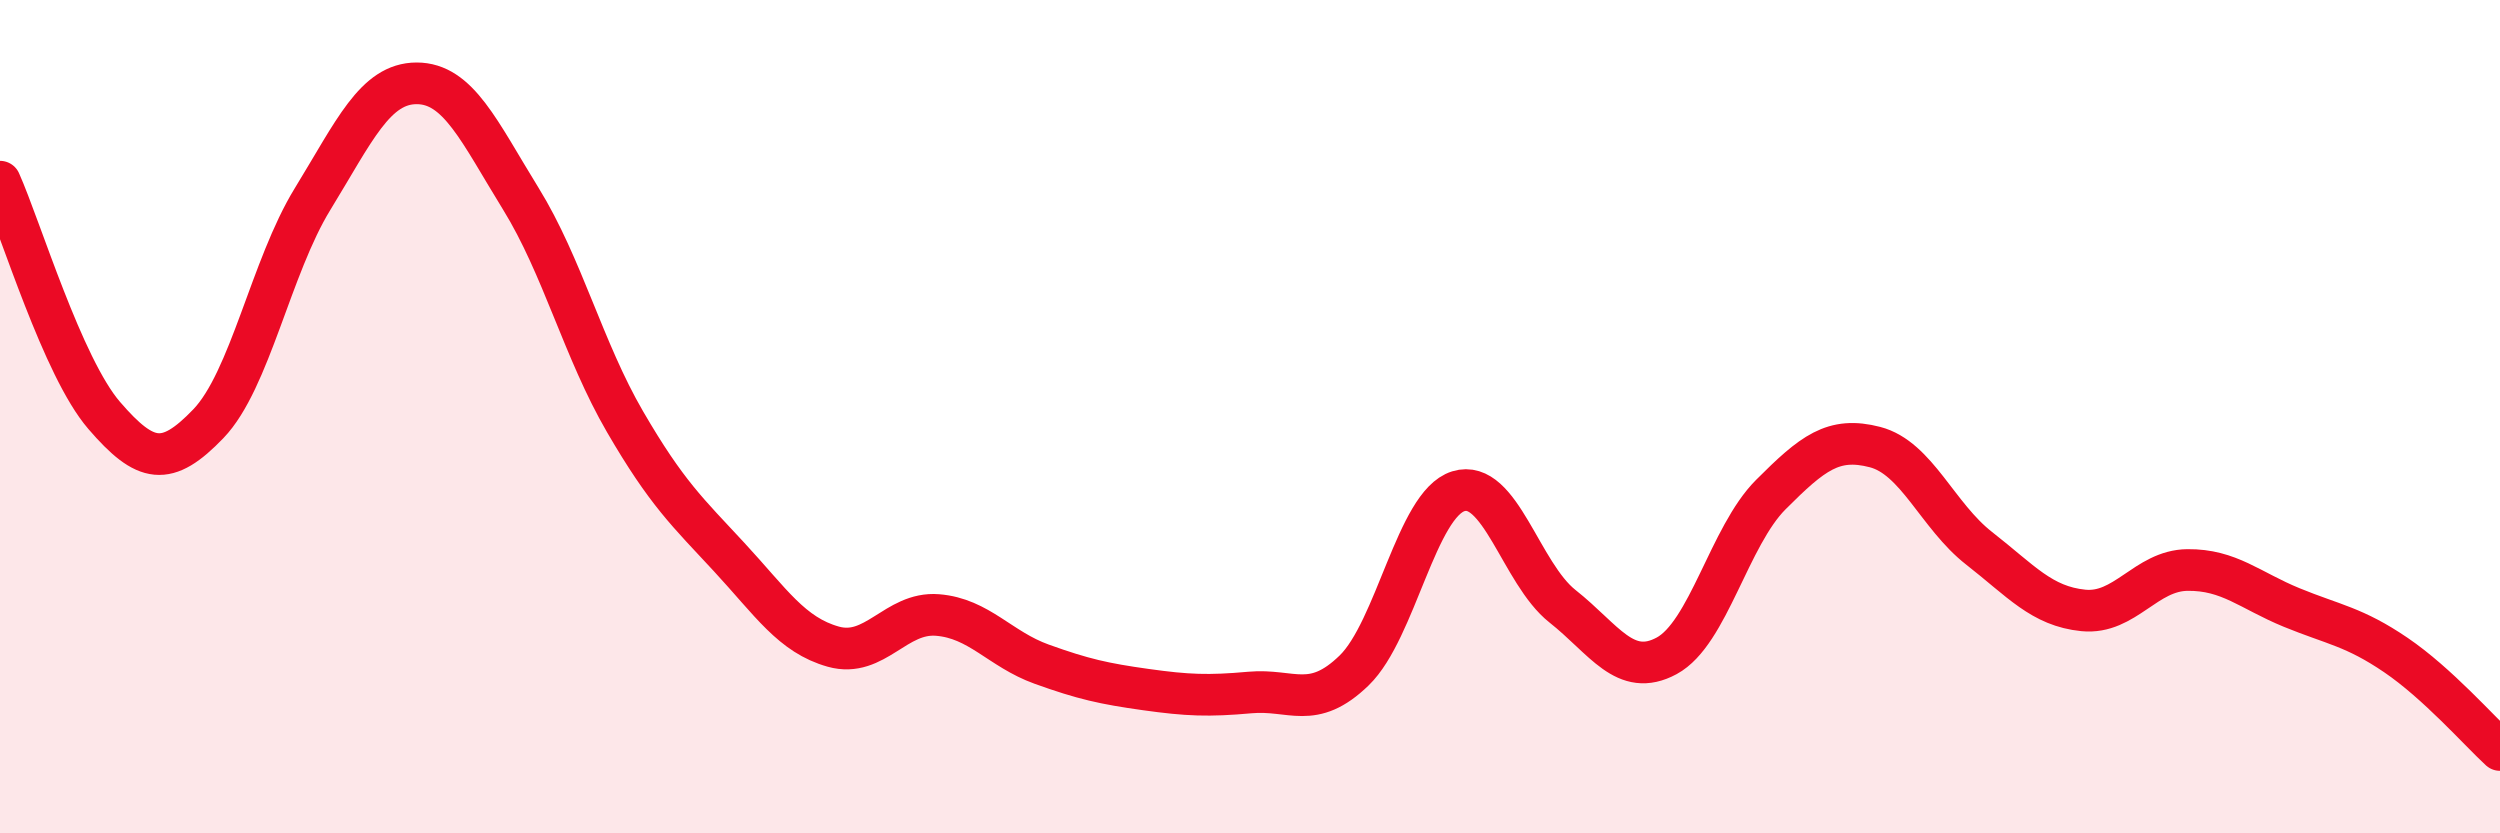
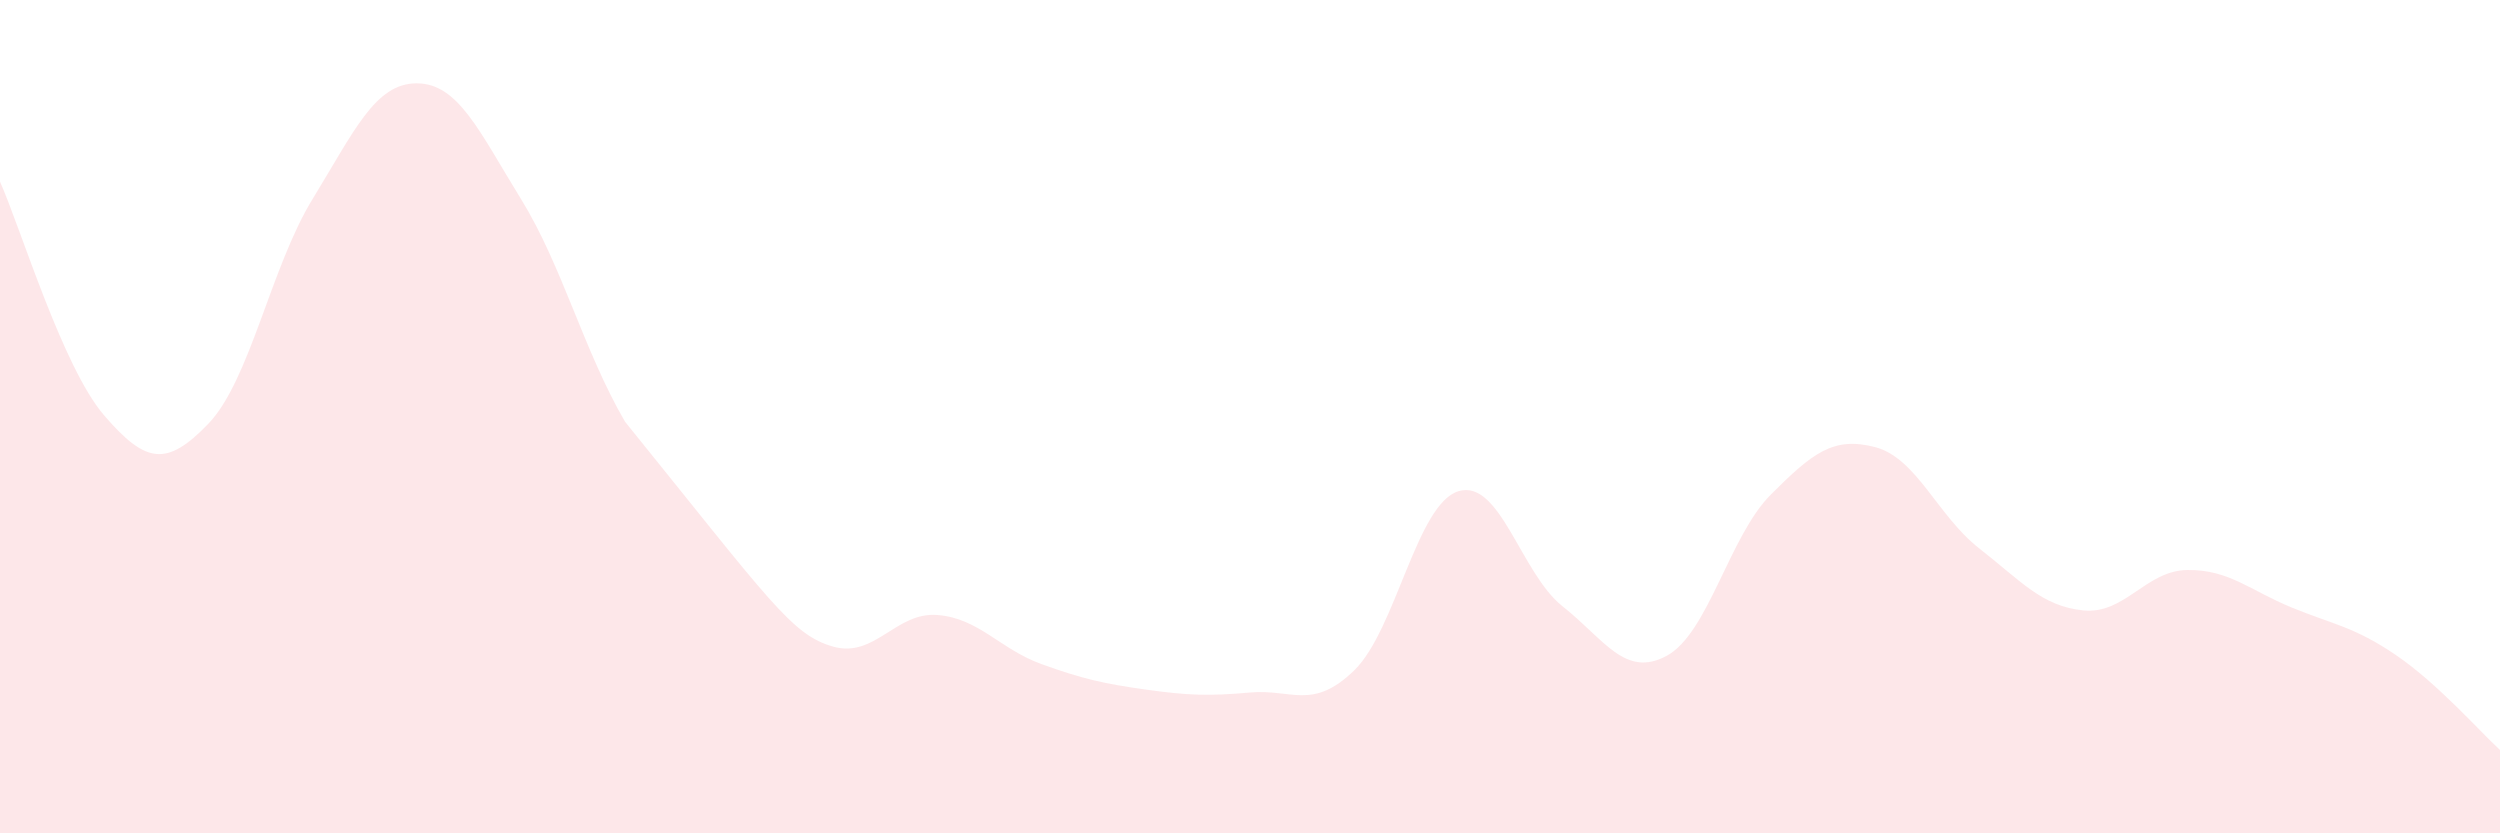
<svg xmlns="http://www.w3.org/2000/svg" width="60" height="20" viewBox="0 0 60 20">
-   <path d="M 0,4.36 C 0.5,5.48 1.5,8.81 2.5,9.97 C 3.5,11.13 4,11.21 5,10.17 C 6,9.13 6.5,6.41 7.5,4.78 C 8.5,3.15 9,2 10,2 C 11,2 11.5,3.15 12.5,4.77 C 13.5,6.39 14,8.4 15,10.12 C 16,11.84 16.5,12.29 17.5,13.37 C 18.5,14.45 19,15.24 20,15.52 C 21,15.8 21.5,14.68 22.5,14.76 C 23.5,14.84 24,15.58 25,15.94 C 26,16.3 26.5,16.41 27.5,16.55 C 28.5,16.69 29,16.71 30,16.62 C 31,16.53 31.5,17.06 32.5,16.09 C 33.5,15.12 34,12.1 35,11.79 C 36,11.48 36.5,13.76 37.5,14.55 C 38.5,15.34 39,16.28 40,15.74 C 41,15.2 41.5,12.87 42.5,11.87 C 43.5,10.87 44,10.47 45,10.73 C 46,10.99 46.5,12.38 47.5,13.16 C 48.5,13.94 49,14.55 50,14.65 C 51,14.75 51.5,13.69 52.5,13.68 C 53.5,13.67 54,14.17 55,14.58 C 56,14.99 56.5,15.04 57.5,15.72 C 58.5,16.4 59.5,17.54 60,18L60 20L0 20Z" fill="#EB0A25" opacity="0.1" stroke-linecap="round" stroke-linejoin="round" />
-   <path d="M 0,4.36 C 0.5,5.48 1.5,8.81 2.5,9.97 C 3.5,11.13 4,11.21 5,10.17 C 6,9.13 6.5,6.41 7.5,4.78 C 8.5,3.15 9,2 10,2 C 11,2 11.5,3.15 12.5,4.77 C 13.5,6.39 14,8.4 15,10.12 C 16,11.84 16.5,12.29 17.5,13.37 C 18.5,14.45 19,15.24 20,15.52 C 21,15.8 21.5,14.68 22.5,14.76 C 23.5,14.84 24,15.58 25,15.94 C 26,16.3 26.5,16.41 27.5,16.55 C 28.5,16.69 29,16.71 30,16.62 C 31,16.53 31.5,17.06 32.5,16.09 C 33.5,15.12 34,12.1 35,11.79 C 36,11.48 36.5,13.76 37.5,14.55 C 38.5,15.34 39,16.28 40,15.74 C 41,15.2 41.5,12.87 42.5,11.87 C 43.5,10.87 44,10.47 45,10.73 C 46,10.99 46.5,12.38 47.5,13.16 C 48.5,13.94 49,14.55 50,14.65 C 51,14.75 51.5,13.69 52.5,13.68 C 53.5,13.67 54,14.17 55,14.58 C 56,14.99 56.5,15.04 57.5,15.72 C 58.5,16.4 59.5,17.54 60,18" stroke="#EB0A25" stroke-width="1" fill="none" stroke-linecap="round" stroke-linejoin="round" />
+   <path d="M 0,4.36 C 0.5,5.48 1.5,8.81 2.5,9.97 C 3.5,11.13 4,11.21 5,10.17 C 6,9.13 6.5,6.41 7.5,4.78 C 8.5,3.15 9,2 10,2 C 11,2 11.5,3.15 12.5,4.77 C 13.5,6.39 14,8.4 15,10.12 C 18.5,14.45 19,15.24 20,15.52 C 21,15.8 21.5,14.68 22.5,14.76 C 23.5,14.84 24,15.58 25,15.94 C 26,16.3 26.5,16.41 27.5,16.55 C 28.5,16.69 29,16.71 30,16.62 C 31,16.53 31.5,17.06 32.5,16.09 C 33.5,15.12 34,12.1 35,11.79 C 36,11.48 36.5,13.76 37.5,14.55 C 38.5,15.34 39,16.28 40,15.74 C 41,15.2 41.5,12.87 42.5,11.87 C 43.5,10.87 44,10.47 45,10.73 C 46,10.99 46.5,12.38 47.5,13.16 C 48.5,13.94 49,14.55 50,14.65 C 51,14.75 51.5,13.69 52.5,13.68 C 53.5,13.67 54,14.17 55,14.58 C 56,14.99 56.5,15.04 57.5,15.72 C 58.5,16.4 59.5,17.54 60,18L60 20L0 20Z" fill="#EB0A25" opacity="0.1" stroke-linecap="round" stroke-linejoin="round" />
</svg>